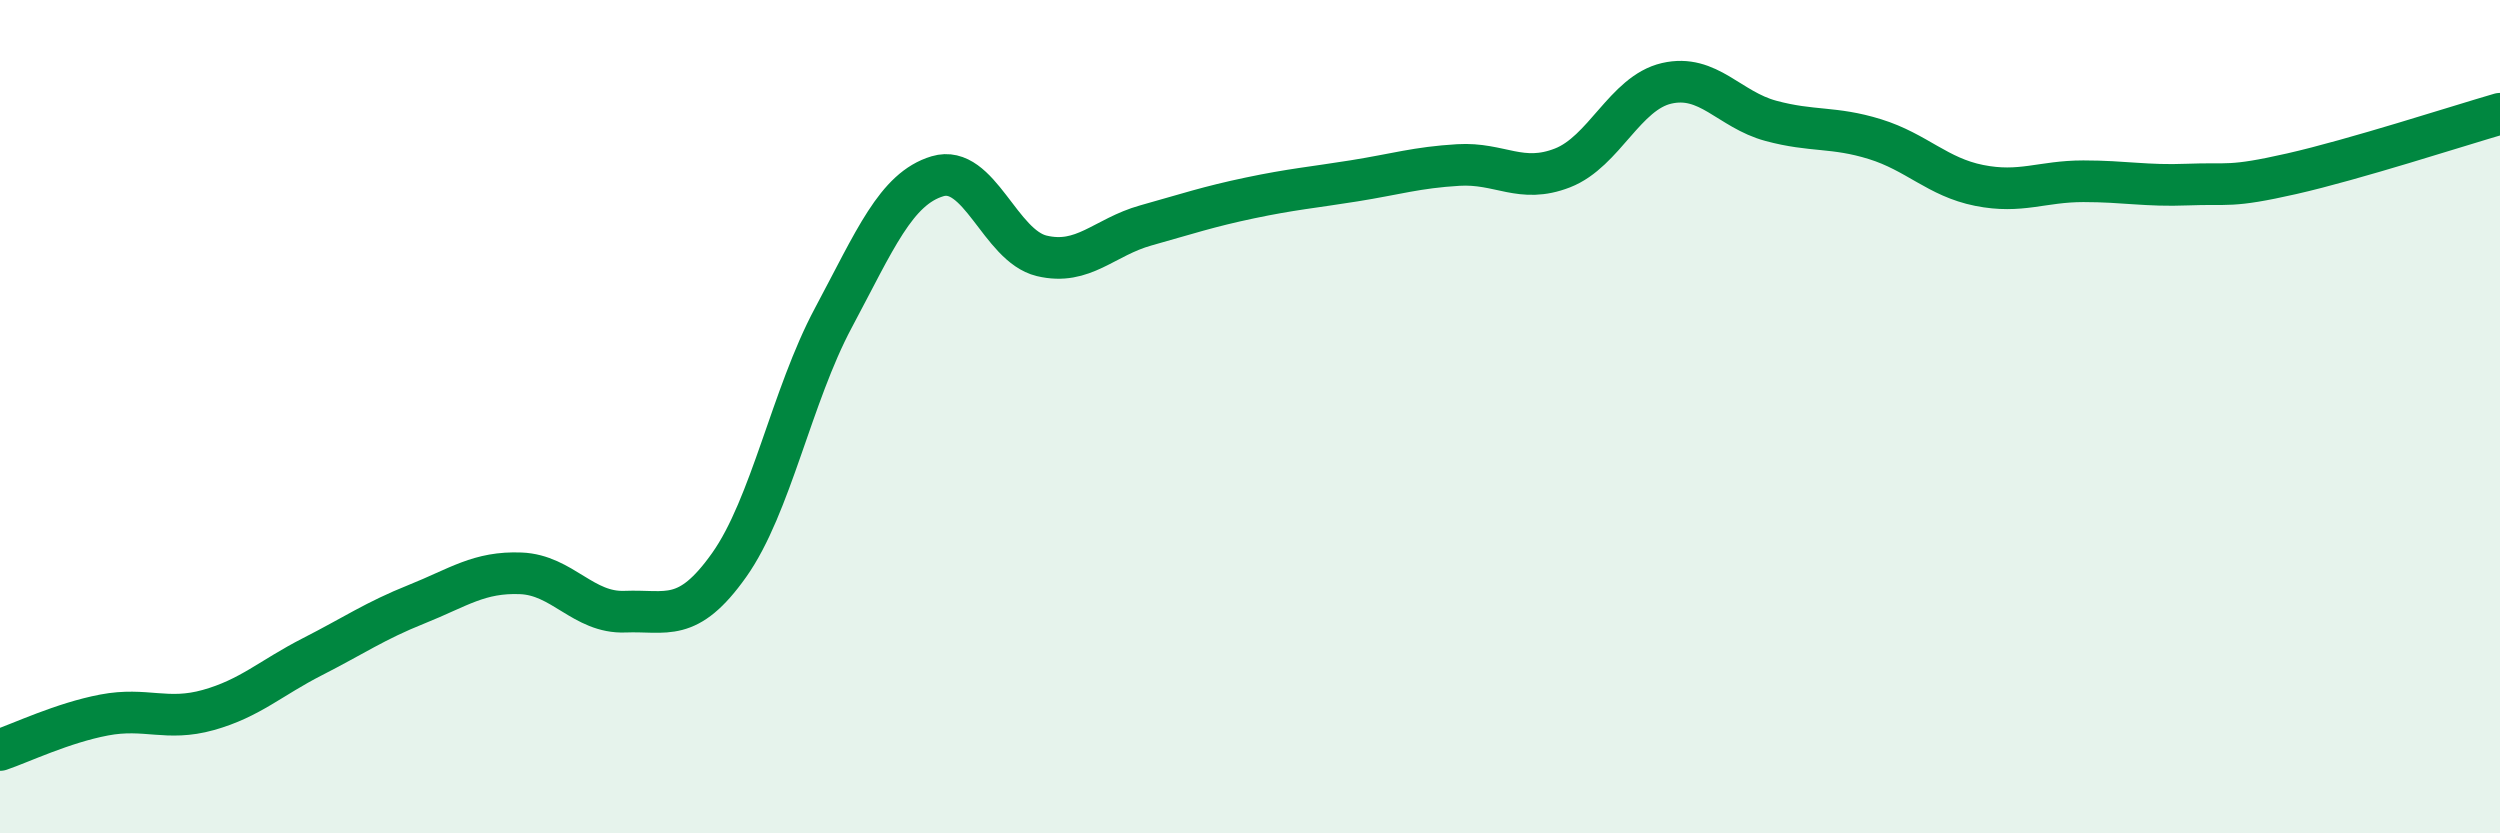
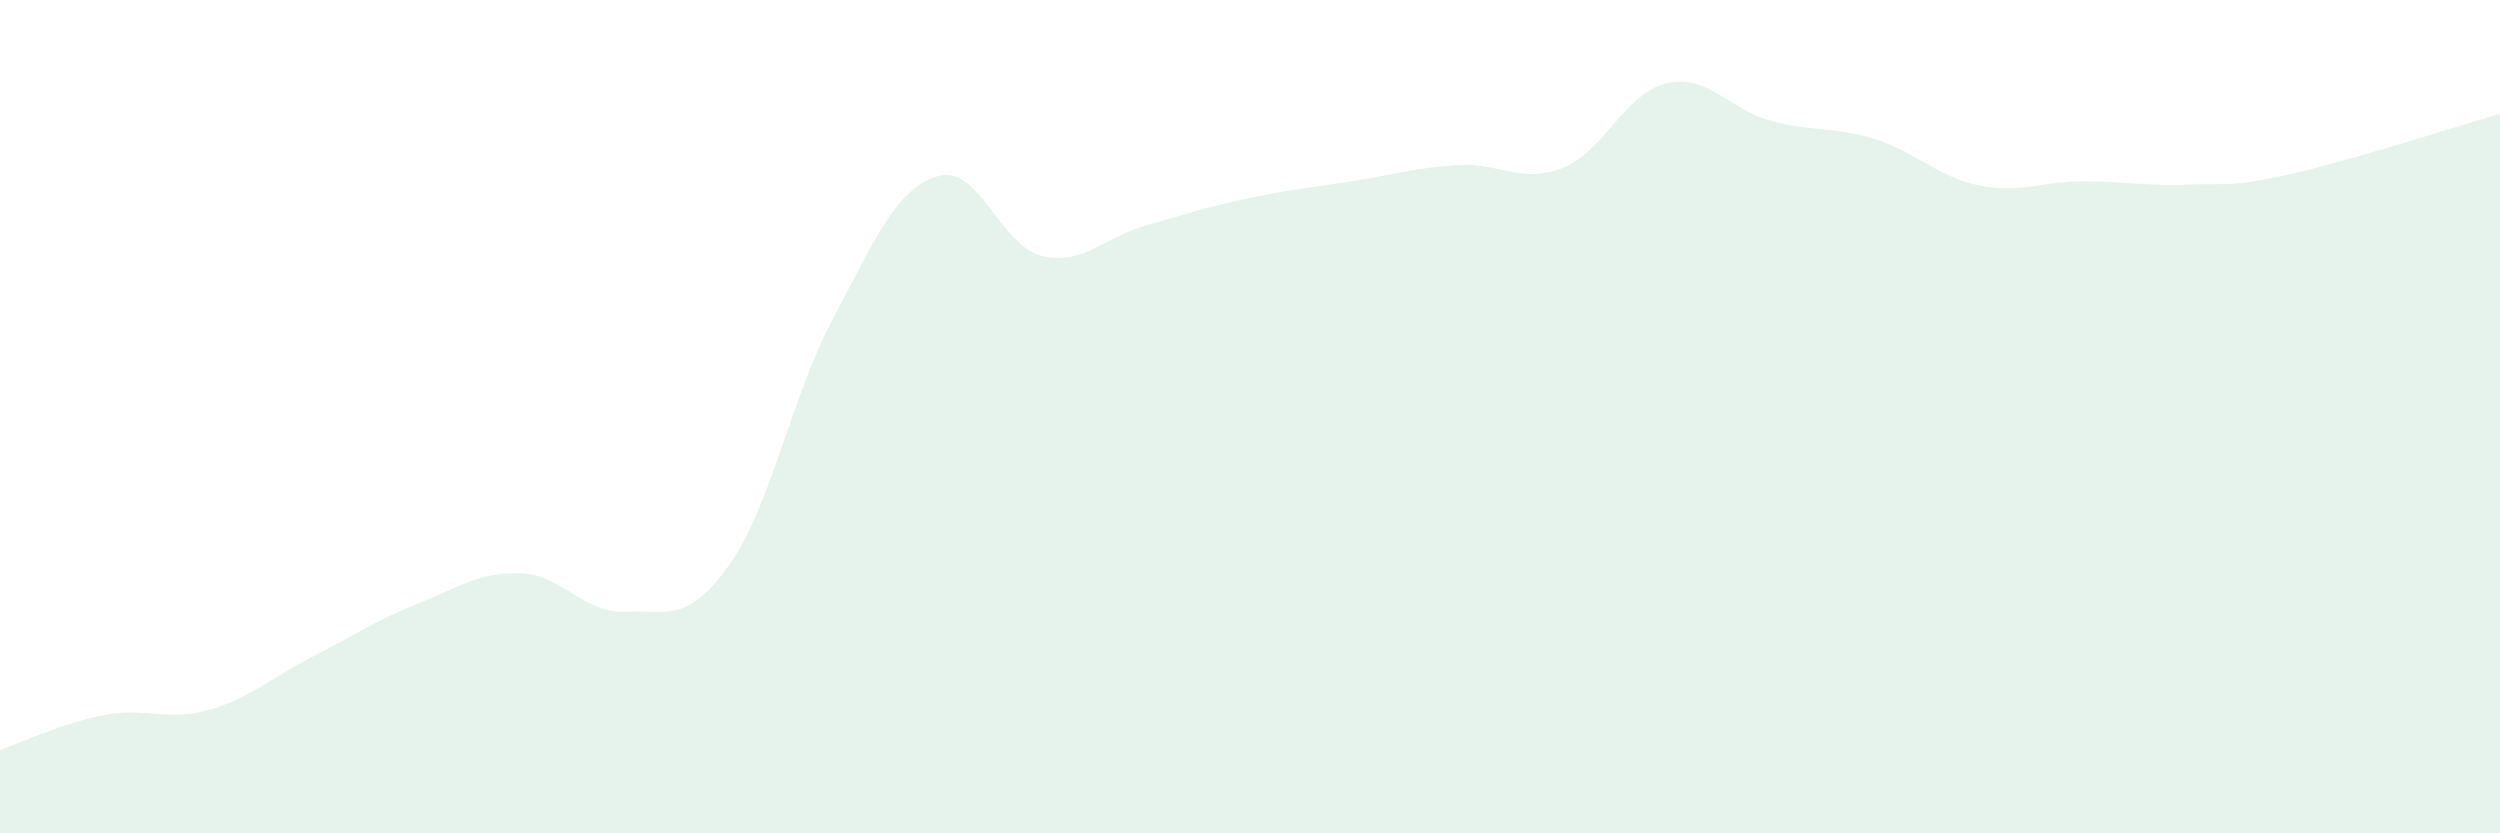
<svg xmlns="http://www.w3.org/2000/svg" width="60" height="20" viewBox="0 0 60 20">
  <path d="M 0,18 C 0.5,17.83 1.5,17.35 2.5,17.16 C 3.5,16.97 4,17.32 5,17.04 C 6,16.76 6.5,16.27 7.5,15.76 C 8.5,15.25 9,14.9 10,14.5 C 11,14.1 11.5,13.72 12.5,13.76 C 13.5,13.8 14,14.72 15,14.68 C 16,14.64 16.5,14.97 17.5,13.56 C 18.5,12.15 19,9.5 20,7.63 C 21,5.76 21.5,4.53 22.5,4.23 C 23.5,3.93 24,5.9 25,6.14 C 26,6.38 26.5,5.69 27.5,5.41 C 28.5,5.13 29,4.96 30,4.75 C 31,4.54 31.5,4.5 32.5,4.34 C 33.5,4.18 34,4.02 35,3.96 C 36,3.9 36.5,4.42 37.5,4.03 C 38.5,3.64 39,2.23 40,2 C 41,1.77 41.5,2.63 42.5,2.9 C 43.5,3.17 44,3.03 45,3.34 C 46,3.65 46.5,4.25 47.5,4.45 C 48.5,4.65 49,4.35 50,4.35 C 51,4.35 51.5,4.47 52.5,4.43 C 53.5,4.39 53.5,4.51 55,4.17 C 56.5,3.83 59,3.02 60,2.73L60 20L0 20Z" fill="#008740" opacity="0.1" stroke-linecap="round" stroke-linejoin="round" />
-   <path d="M 0,18 C 0.5,17.83 1.5,17.35 2.5,17.16 C 3.5,16.97 4,17.32 5,17.04 C 6,16.76 6.5,16.27 7.5,15.76 C 8.5,15.25 9,14.9 10,14.5 C 11,14.1 11.5,13.72 12.5,13.76 C 13.5,13.8 14,14.72 15,14.68 C 16,14.64 16.5,14.97 17.5,13.56 C 18.5,12.15 19,9.5 20,7.63 C 21,5.76 21.5,4.53 22.5,4.23 C 23.5,3.93 24,5.9 25,6.14 C 26,6.38 26.5,5.69 27.5,5.41 C 28.5,5.13 29,4.96 30,4.75 C 31,4.54 31.5,4.5 32.5,4.34 C 33.5,4.18 34,4.02 35,3.96 C 36,3.9 36.5,4.42 37.5,4.03 C 38.5,3.64 39,2.23 40,2 C 41,1.77 41.5,2.63 42.5,2.9 C 43.5,3.17 44,3.03 45,3.34 C 46,3.65 46.5,4.25 47.5,4.45 C 48.5,4.65 49,4.35 50,4.35 C 51,4.35 51.5,4.47 52.5,4.43 C 53.5,4.39 53.5,4.51 55,4.17 C 56.5,3.83 59,3.02 60,2.73" stroke="#008740" stroke-width="1" fill="none" stroke-linecap="round" stroke-linejoin="round" />
</svg>